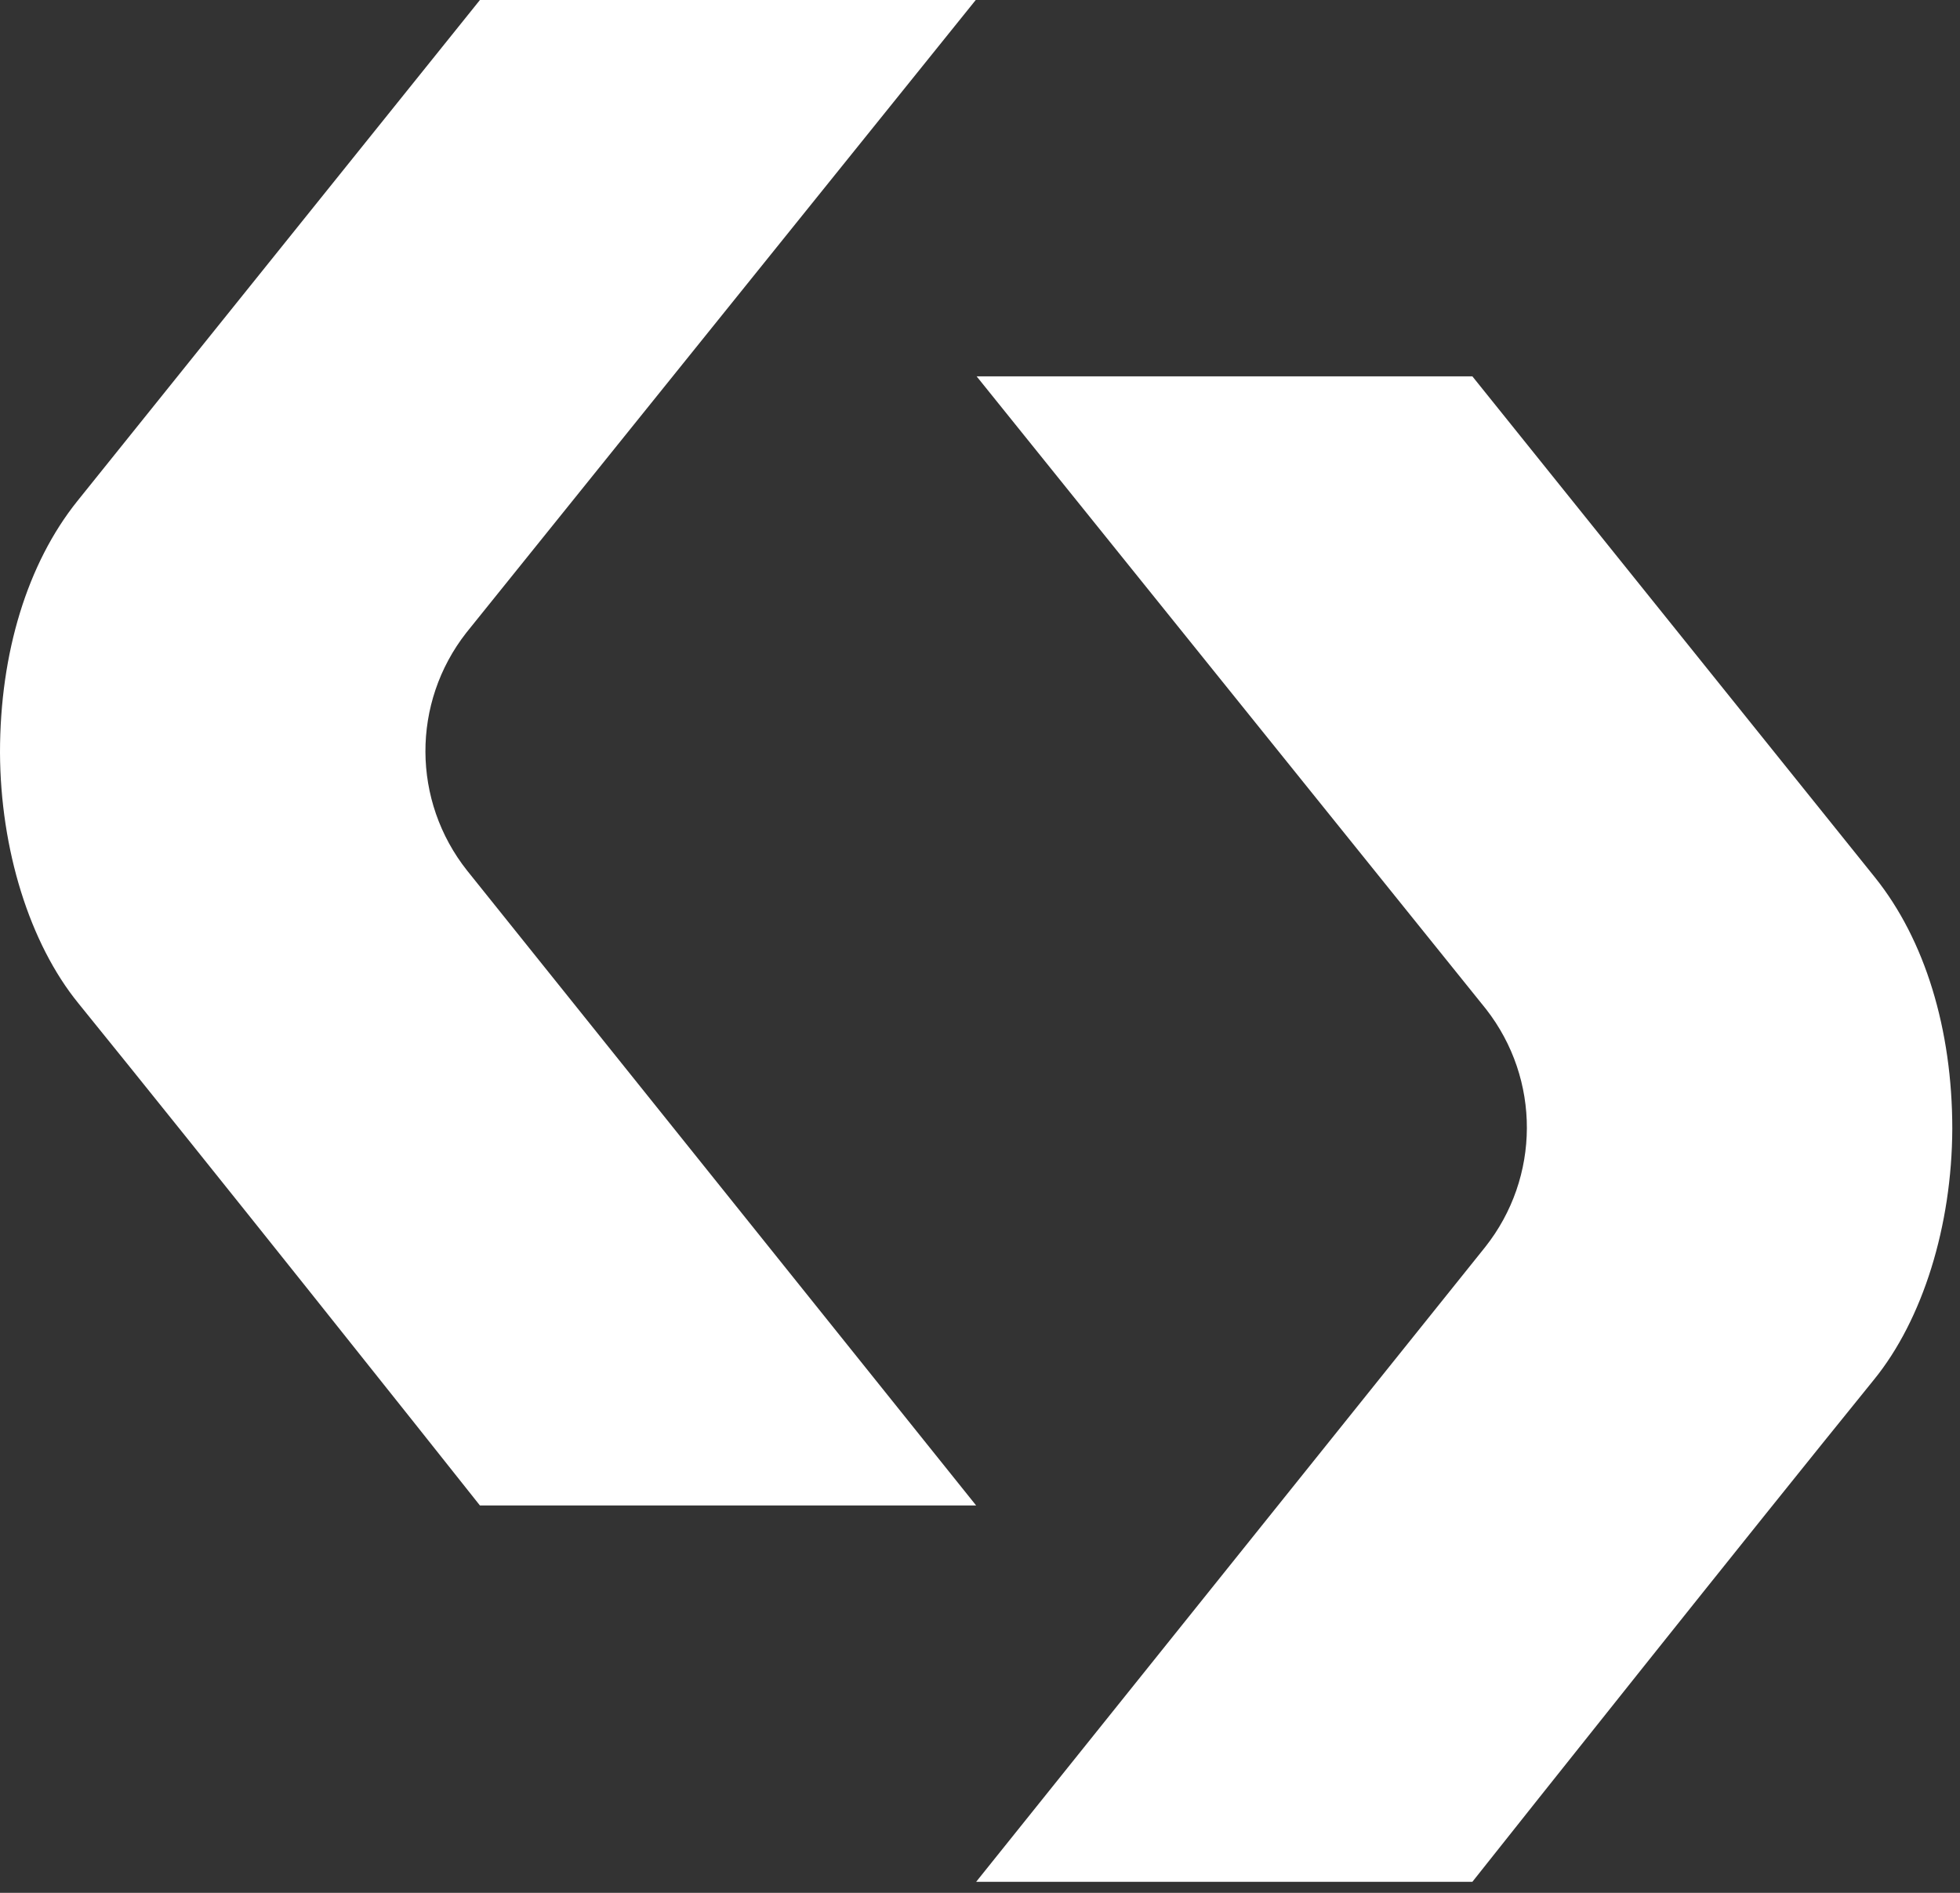
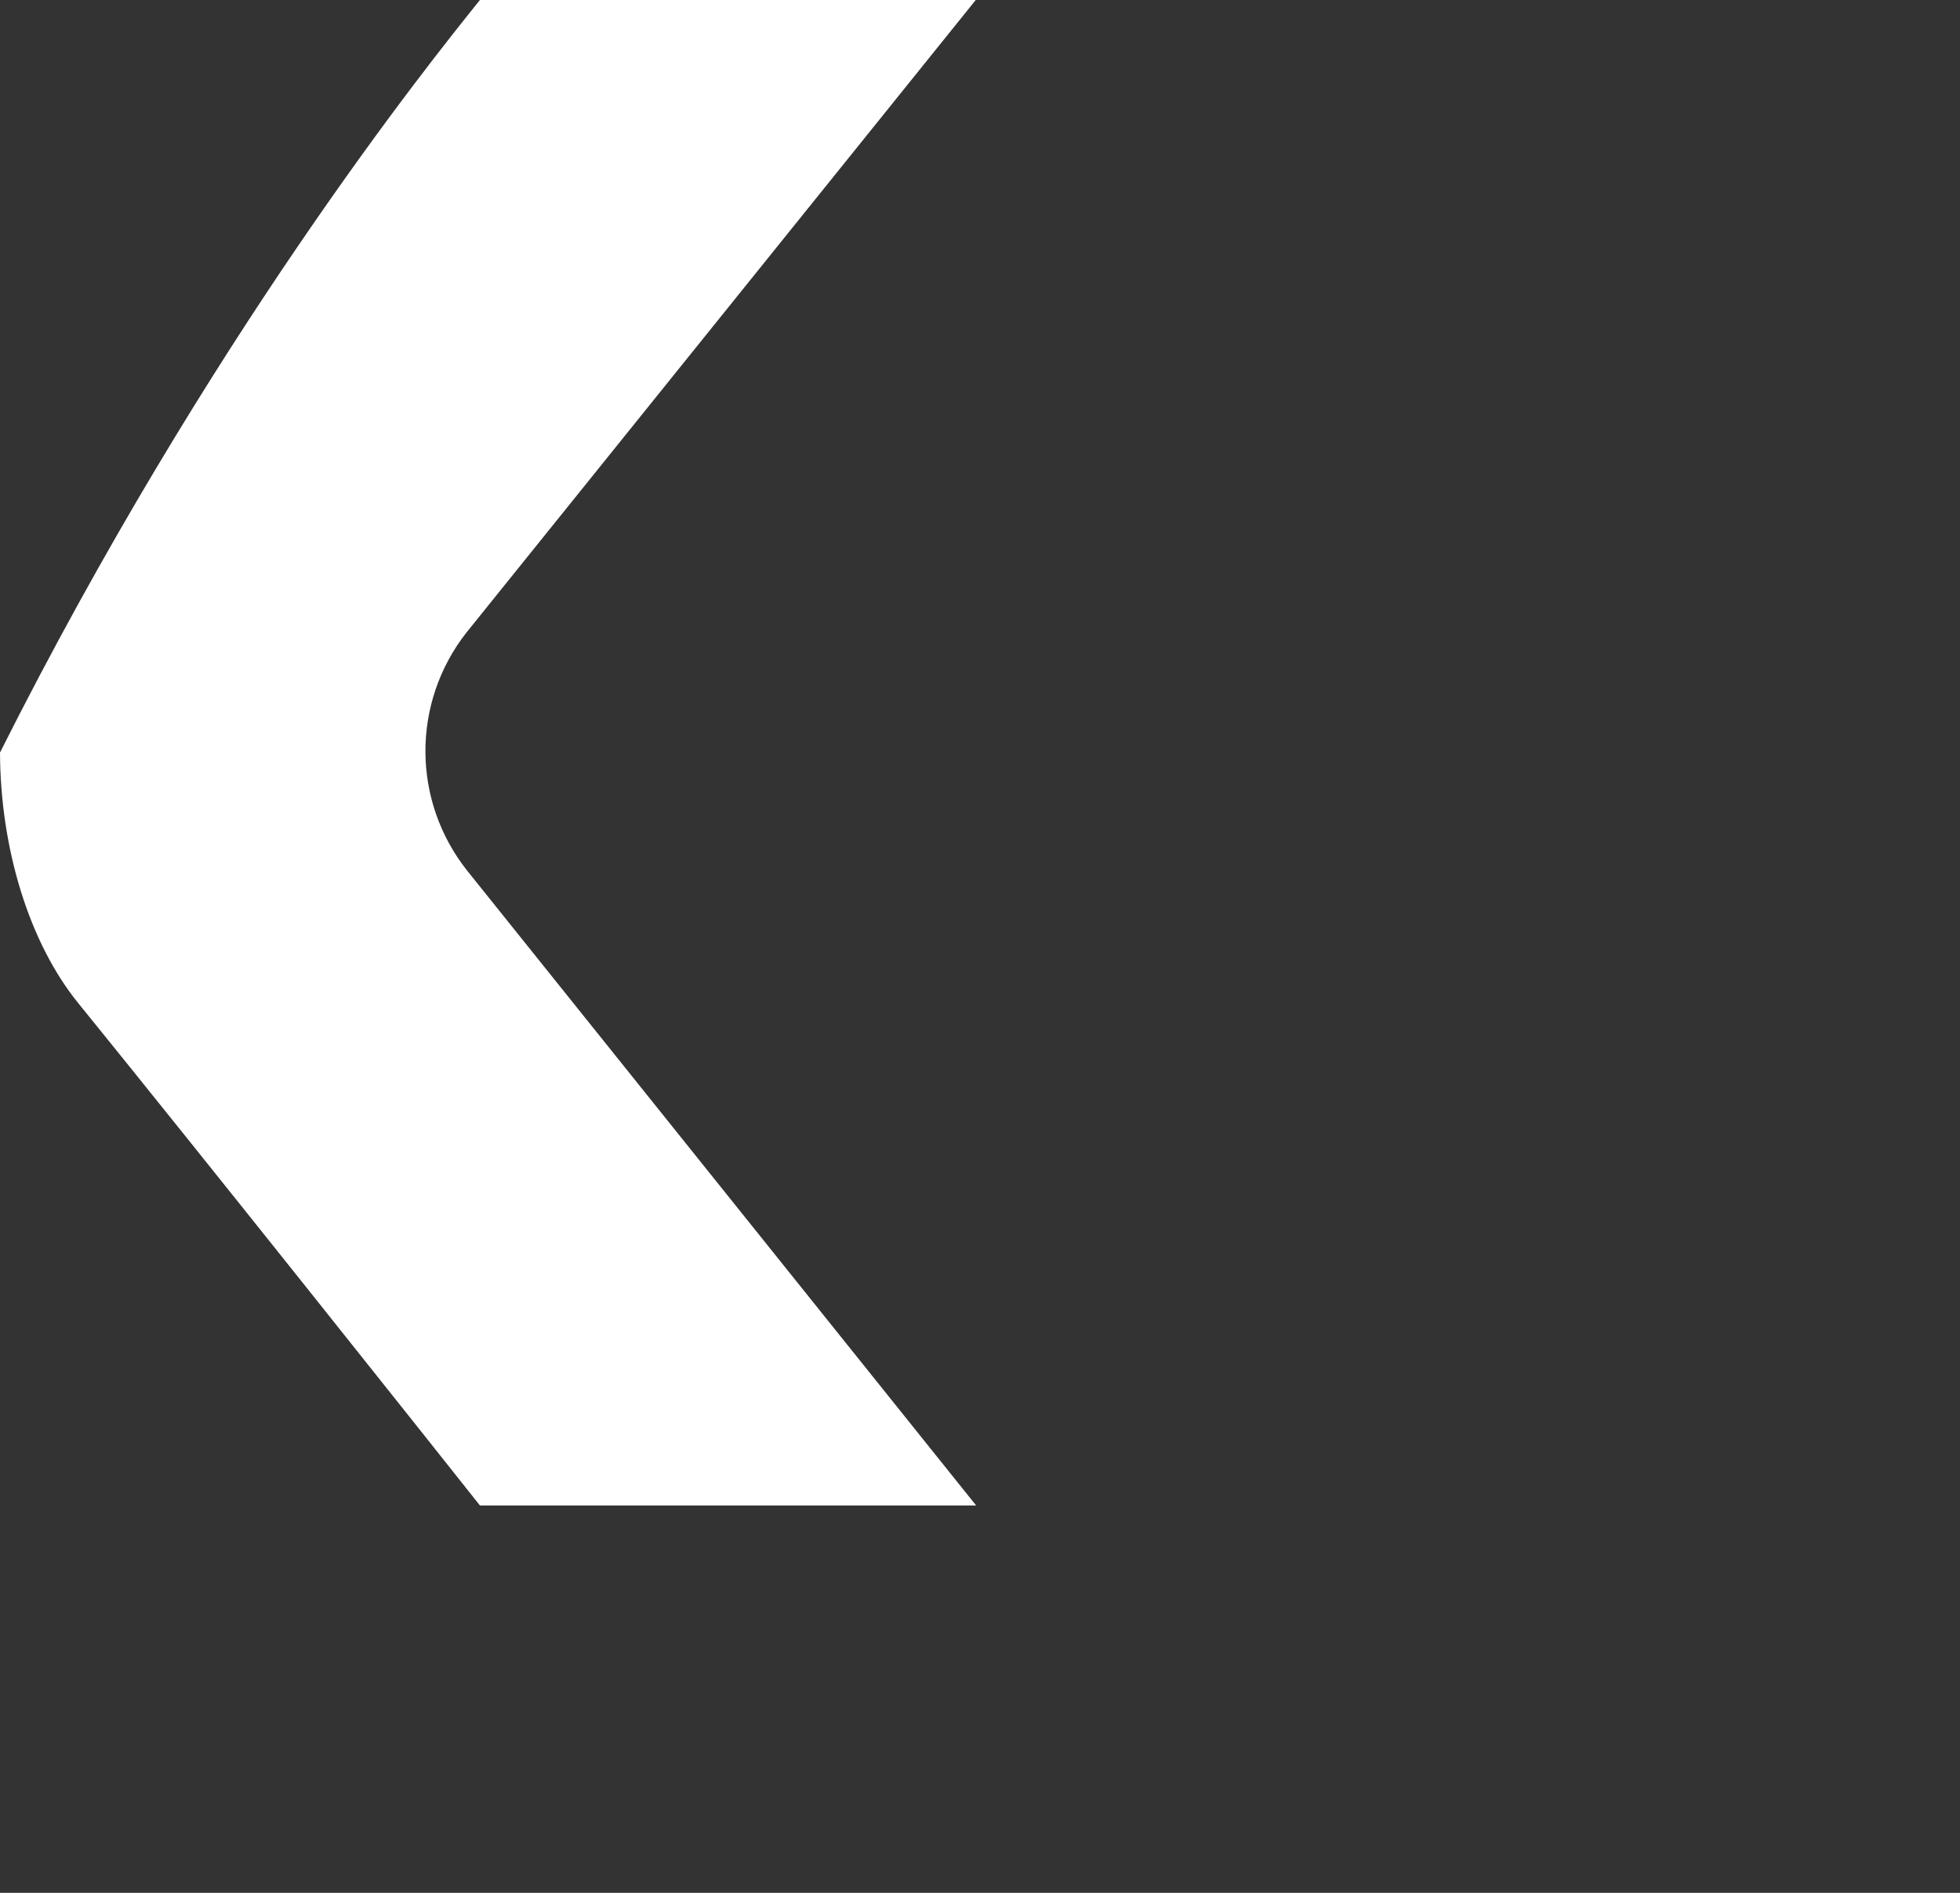
<svg xmlns="http://www.w3.org/2000/svg" fill="none" height="100%" overflow="visible" preserveAspectRatio="none" style="display: block;" viewBox="0 0 29 28" width="100%">
  <rect x="0" y="0" width="29" height="28" fill="#333333" stroke="none" />
  <g id="Logo Icon">
-     <path d="M7.101 22.27C6.333 21.301 3.064 17.189 1.161 14.843C0.437 13.954 0.006 12.564 0 11.132C0 9.656 0.406 8.335 1.142 7.415C3.082 5.001 6.346 0.939 7.101 0H14.437L6.899 9.36C6.088 10.397 6.094 11.848 6.912 12.879L14.443 22.27H7.101Z" fill="white" id="Vector" />
-     <path d="M21.785 27.837C22.553 26.868 25.823 22.756 27.726 20.41C28.45 19.521 28.88 18.132 28.886 16.699C28.886 15.224 28.481 13.902 27.744 12.982C25.804 10.569 22.541 6.506 21.785 5.567H14.45L21.987 14.927C22.798 15.965 22.792 17.416 21.975 18.447L14.443 27.837H21.785Z" fill="white" id="Vector_2" />
+     <path d="M7.101 22.27C6.333 21.301 3.064 17.189 1.161 14.843C0.437 13.954 0.006 12.564 0 11.132C3.082 5.001 6.346 0.939 7.101 0H14.437L6.899 9.36C6.088 10.397 6.094 11.848 6.912 12.879L14.443 22.27H7.101Z" fill="white" id="Vector" />
  </g>
</svg>